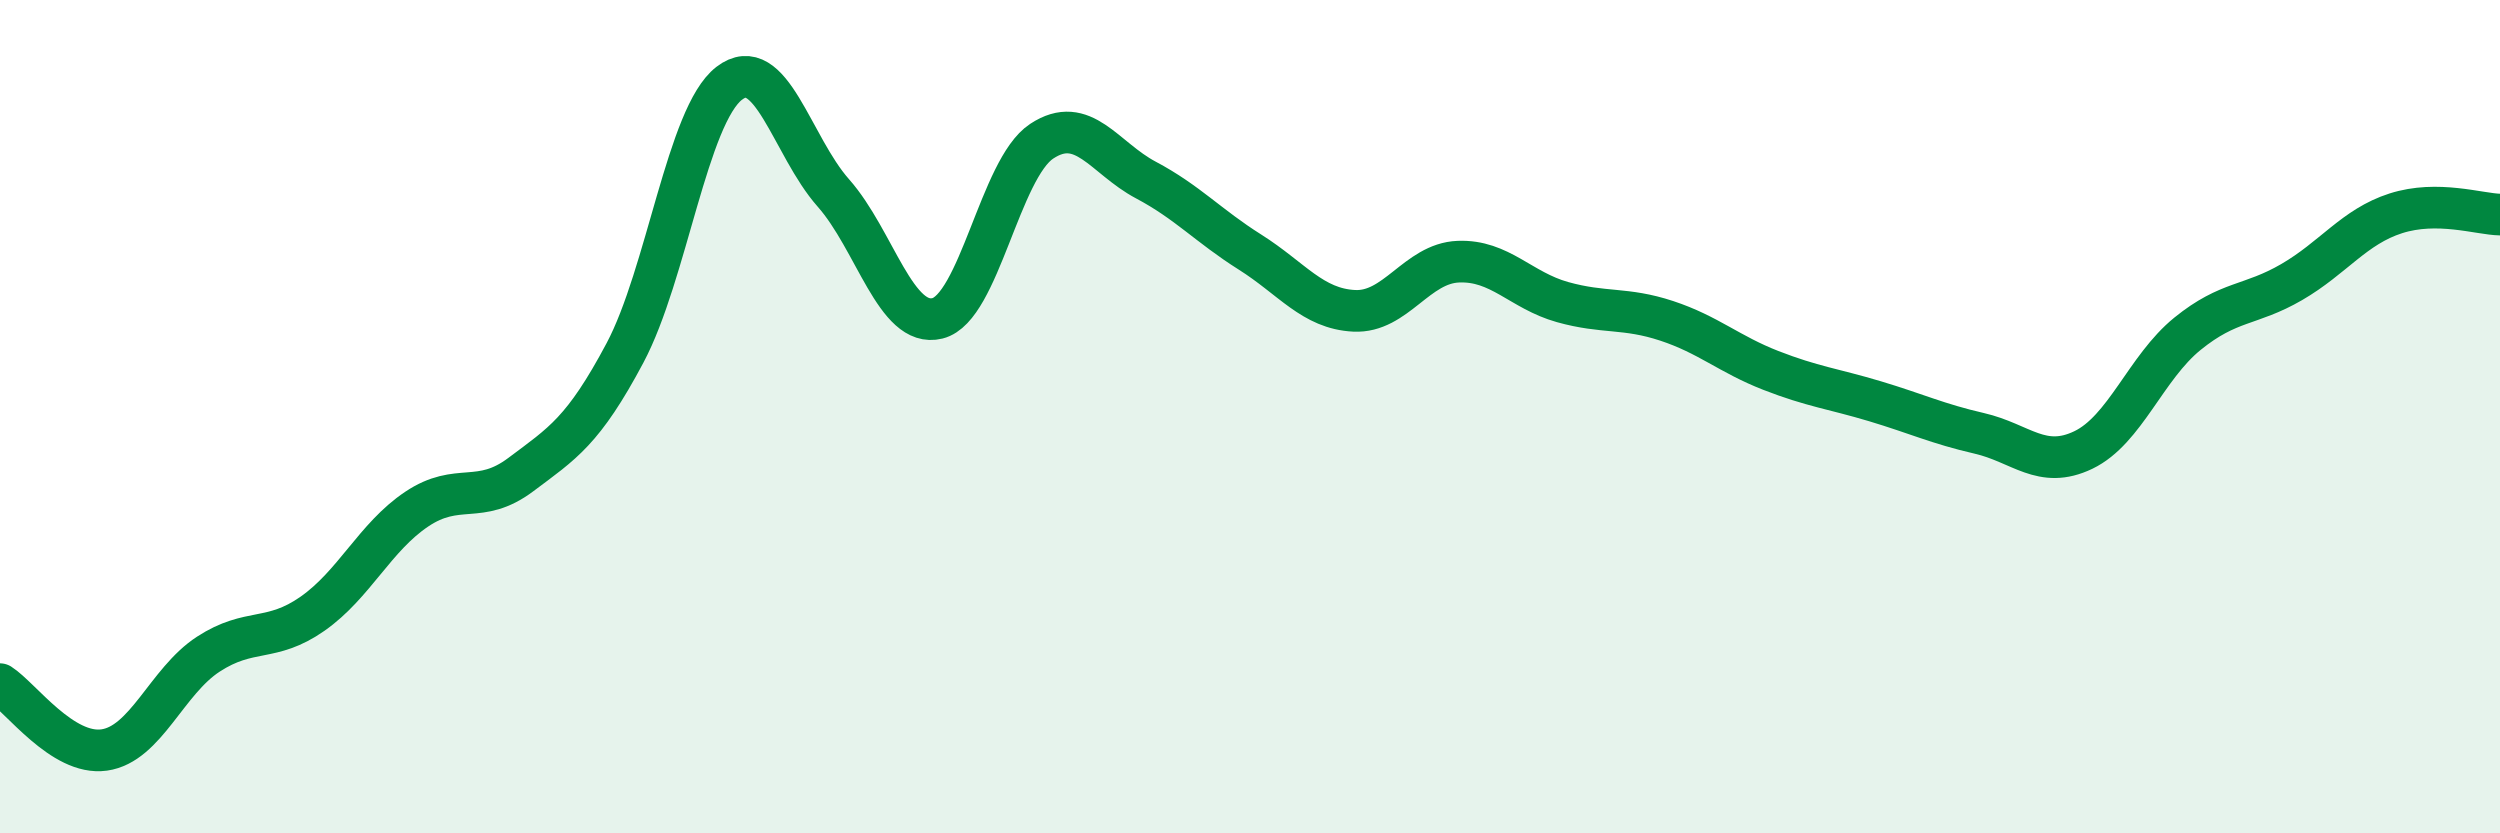
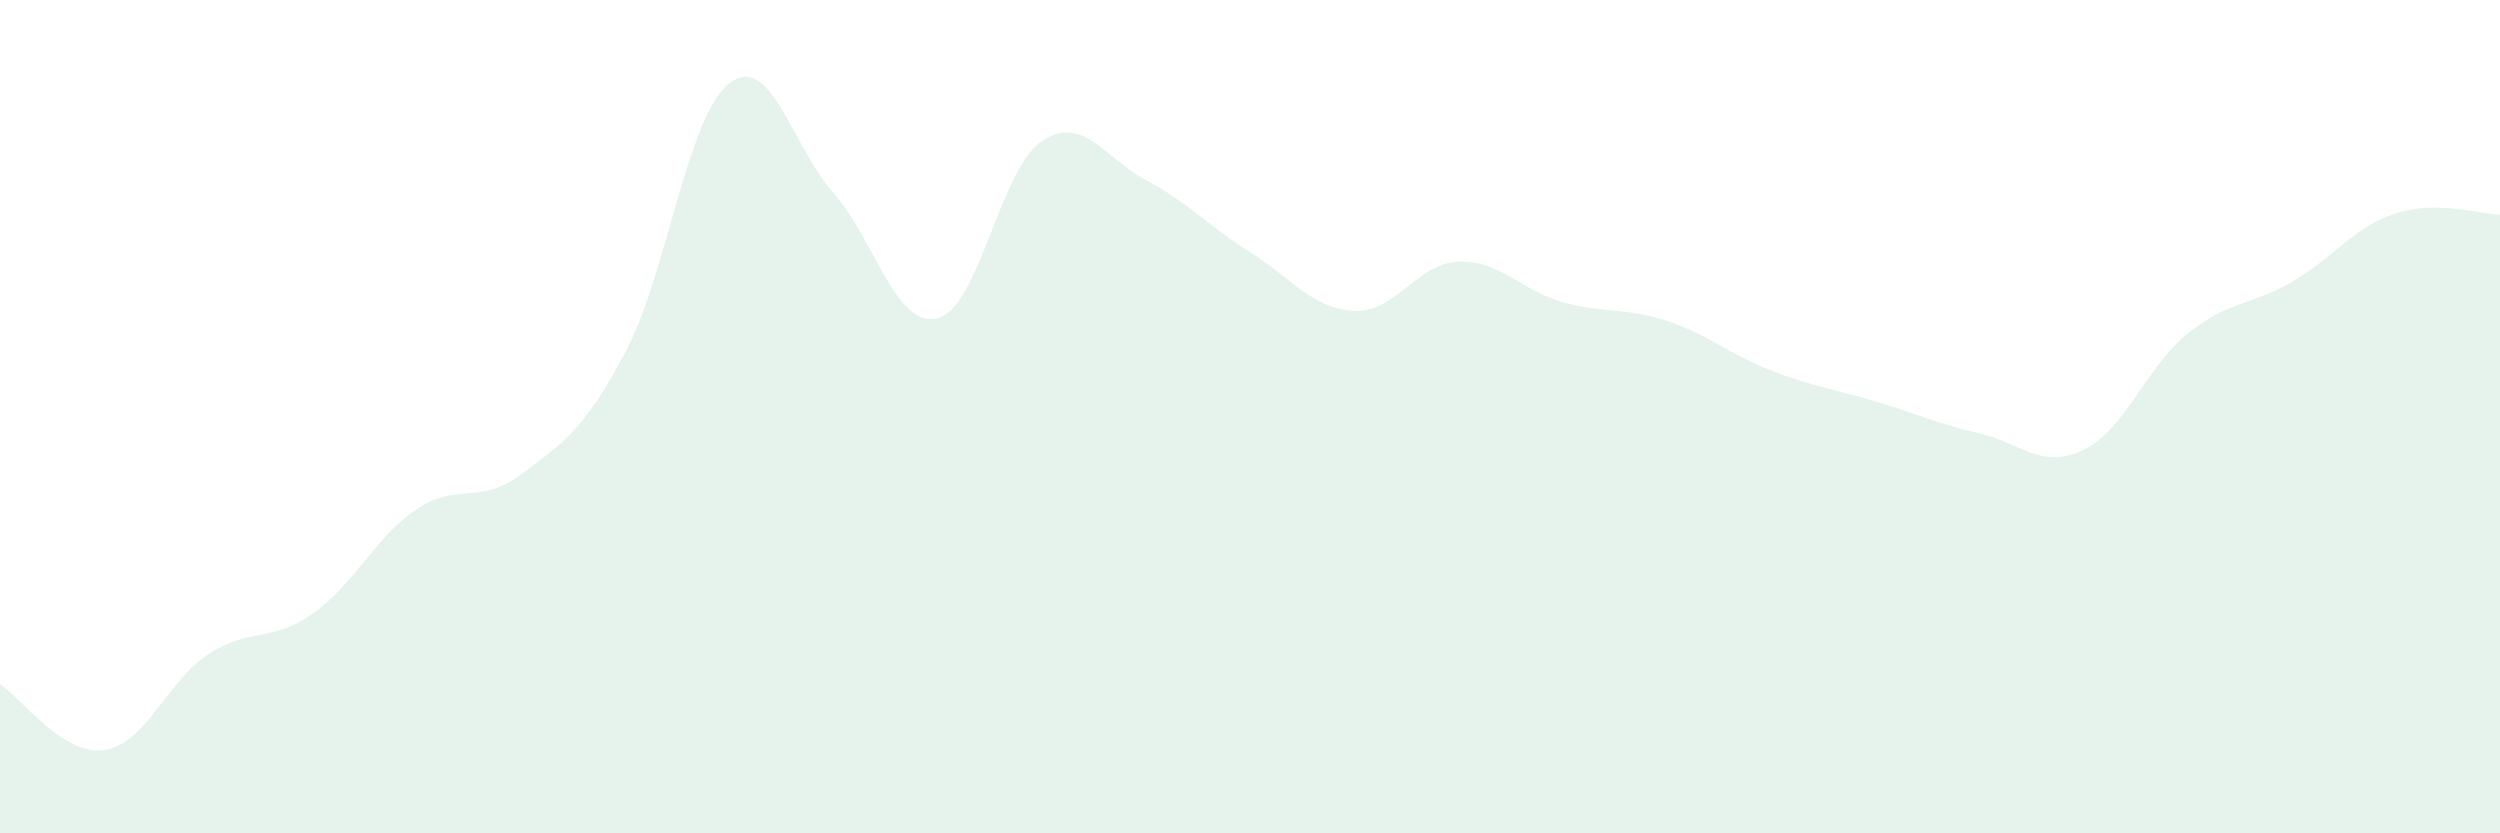
<svg xmlns="http://www.w3.org/2000/svg" width="60" height="20" viewBox="0 0 60 20">
  <path d="M 0,16.42 C 0.5,16.74 1.5,18.14 2.5,18 C 3.5,17.86 4,16.35 5,15.7 C 6,15.05 6.5,15.43 7.5,14.73 C 8.5,14.03 9,12.89 10,12.22 C 11,11.55 11.5,12.14 12.5,11.39 C 13.5,10.64 14,10.35 15,8.47 C 16,6.59 16.5,2.77 17.5,2 C 18.5,1.23 19,3.5 20,4.63 C 21,5.76 21.5,7.89 22.5,7.64 C 23.5,7.39 24,4.05 25,3.39 C 26,2.73 26.5,3.79 27.5,4.32 C 28.5,4.85 29,5.42 30,6.05 C 31,6.68 31.5,7.41 32.5,7.46 C 33.5,7.51 34,6.32 35,6.28 C 36,6.24 36.5,6.97 37.5,7.25 C 38.5,7.53 39,7.37 40,7.7 C 41,8.03 41.5,8.5 42.5,8.89 C 43.5,9.28 44,9.33 45,9.63 C 46,9.93 46.5,10.17 47.5,10.4 C 48.5,10.63 49,11.28 50,10.8 C 51,10.32 51.5,8.82 52.5,8.01 C 53.5,7.2 54,7.35 55,6.77 C 56,6.19 56.5,5.44 57.5,5.12 C 58.5,4.8 59.5,5.14 60,5.15L60 20L0 20Z" fill="#008740" opacity="0.1" stroke-linecap="round" stroke-linejoin="round" />
-   <path d="M 0,16.42 C 0.5,16.74 1.5,18.14 2.5,18 C 3.5,17.86 4,16.35 5,15.7 C 6,15.05 6.5,15.43 7.5,14.73 C 8.5,14.03 9,12.89 10,12.22 C 11,11.55 11.5,12.14 12.5,11.39 C 13.5,10.64 14,10.35 15,8.47 C 16,6.59 16.5,2.77 17.5,2 C 18.5,1.23 19,3.5 20,4.63 C 21,5.76 21.5,7.89 22.5,7.64 C 23.5,7.39 24,4.05 25,3.39 C 26,2.73 26.5,3.79 27.5,4.32 C 28.5,4.85 29,5.42 30,6.05 C 31,6.68 31.5,7.41 32.5,7.46 C 33.5,7.51 34,6.32 35,6.28 C 36,6.24 36.5,6.97 37.5,7.25 C 38.5,7.53 39,7.37 40,7.7 C 41,8.03 41.5,8.5 42.5,8.89 C 43.5,9.28 44,9.33 45,9.63 C 46,9.93 46.5,10.17 47.5,10.4 C 48.5,10.63 49,11.28 50,10.8 C 51,10.32 51.5,8.82 52.5,8.01 C 53.5,7.2 54,7.35 55,6.77 C 56,6.19 56.5,5.44 57.5,5.12 C 58.5,4.8 59.5,5.14 60,5.15" stroke="#008740" stroke-width="1" fill="none" stroke-linecap="round" stroke-linejoin="round" />
</svg>